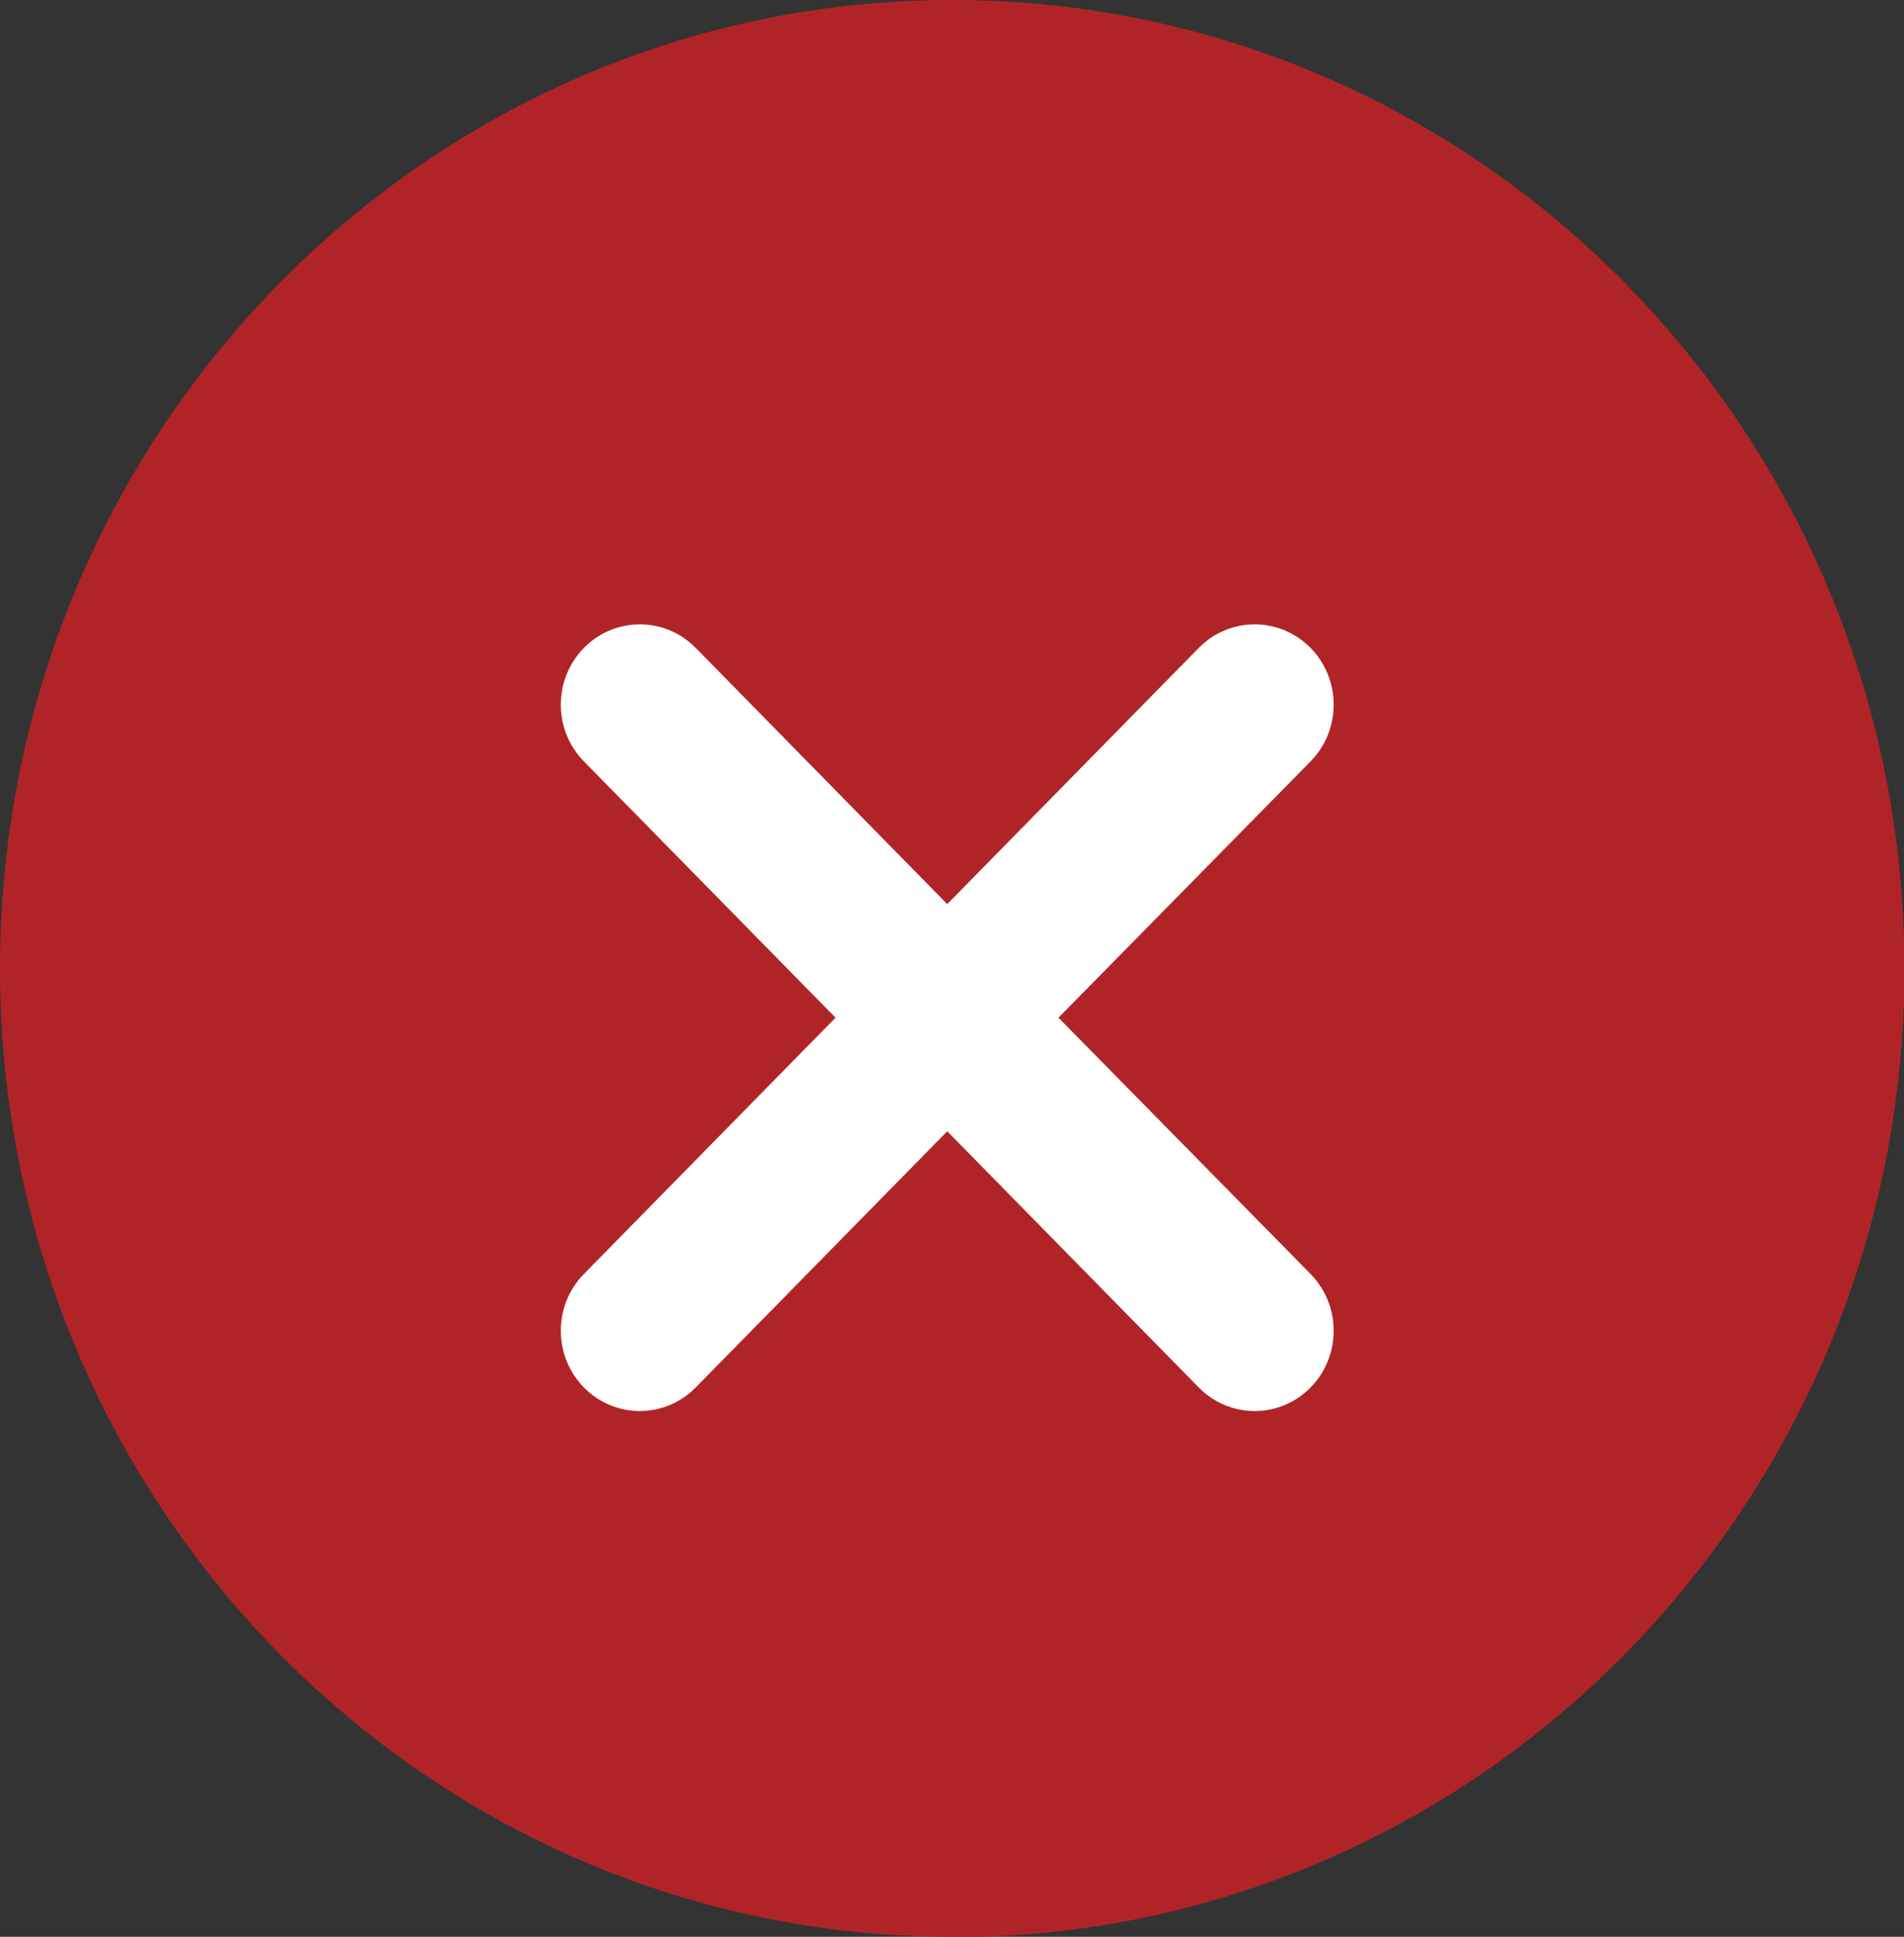
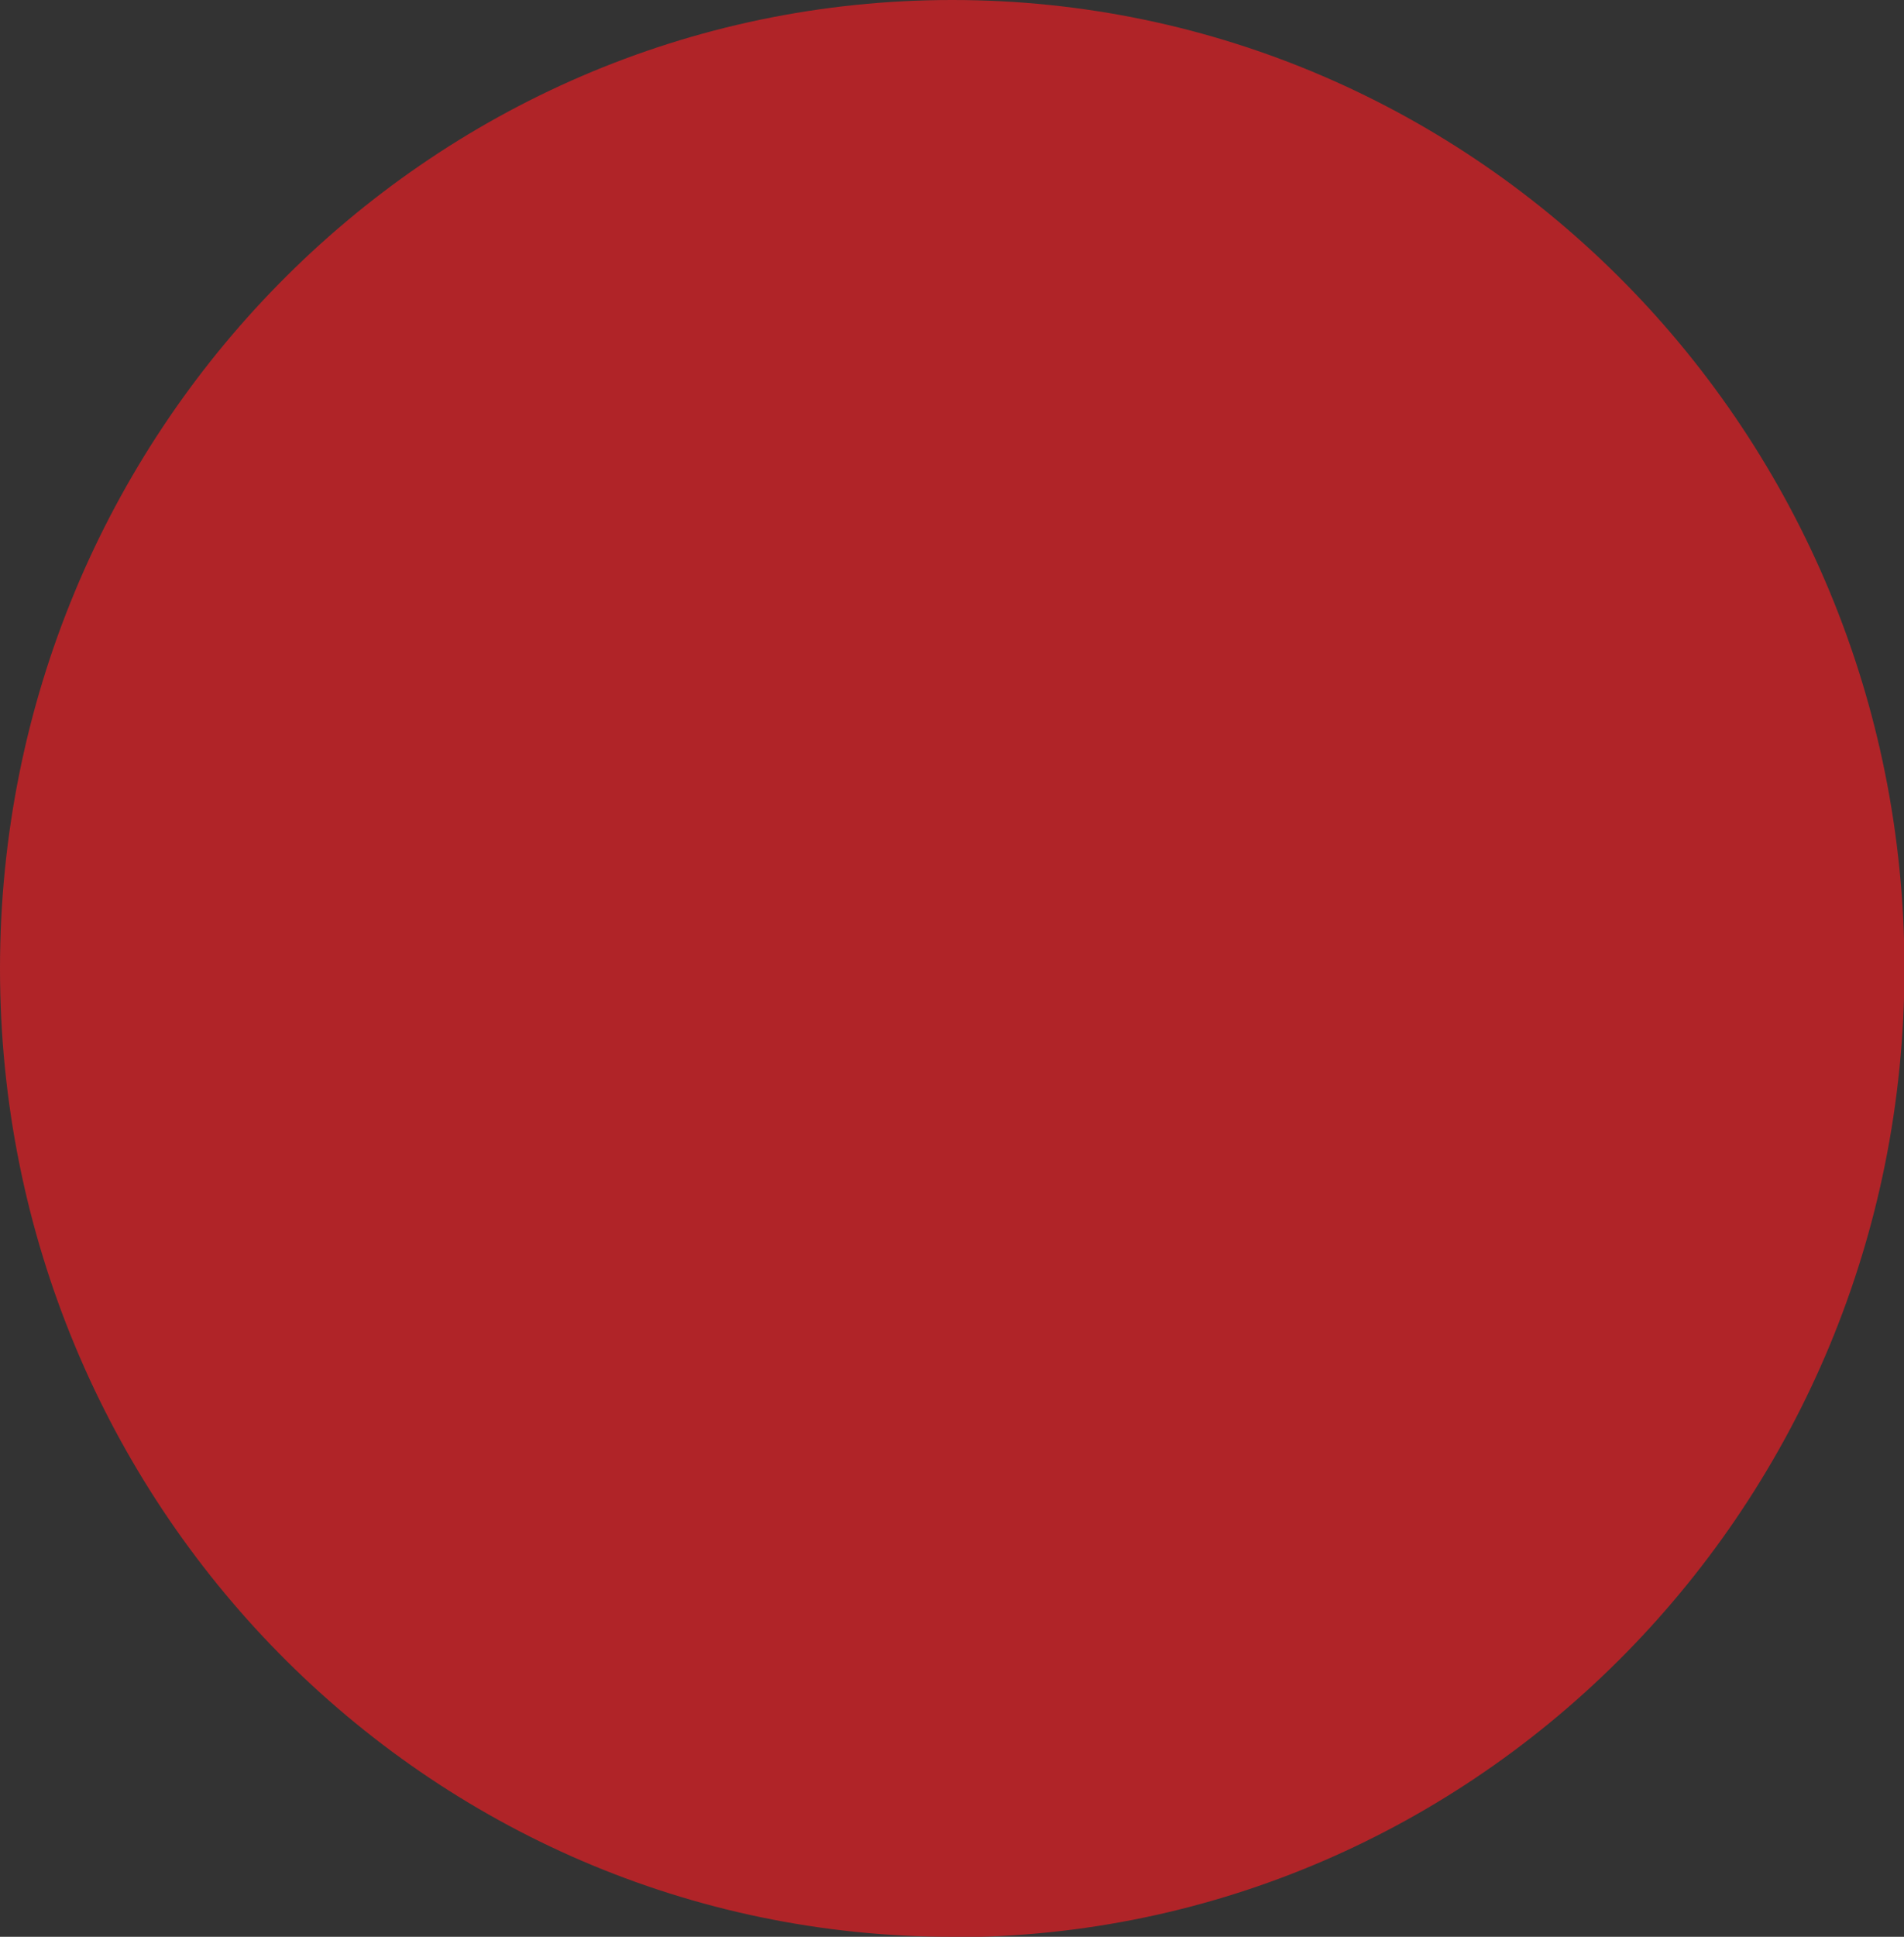
<svg xmlns="http://www.w3.org/2000/svg" id="Layer_1" data-name="Layer 1" viewBox="0 0 41.93 42.63">
  <rect x="0" y="0" width="41.93" height="42.63" fill="#333333" stroke="none" />
  <path d="M20.97,42.63C9.39,42.63,0,33.09,0,21.32S9.39,0,20.97,0s20.97,9.54,20.97,21.32c0,11.77-9.39,21.32-20.97,21.32Z" style="fill: #b02428; stroke-width: 0px;" />
-   <path d="M23.31,22.4l5.55,5.64c.68.69.68,1.81,0,2.5-.68.69-1.78.69-2.46,0l-5.54-5.64-5.54,5.64c-.68.69-1.78.69-2.46,0-.68-.69-.68-1.81,0-2.5l5.54-5.64-5.54-5.64c-.68-.69-.68-1.81,0-2.5.68-.69,1.78-.69,2.46,0l5.54,5.64,5.54-5.64c.68-.69,1.78-.69,2.46,0,.68.69.68,1.81,0,2.5l-5.55,5.64Z" style="fill: #fff; stroke-width: 0px;" />
</svg>